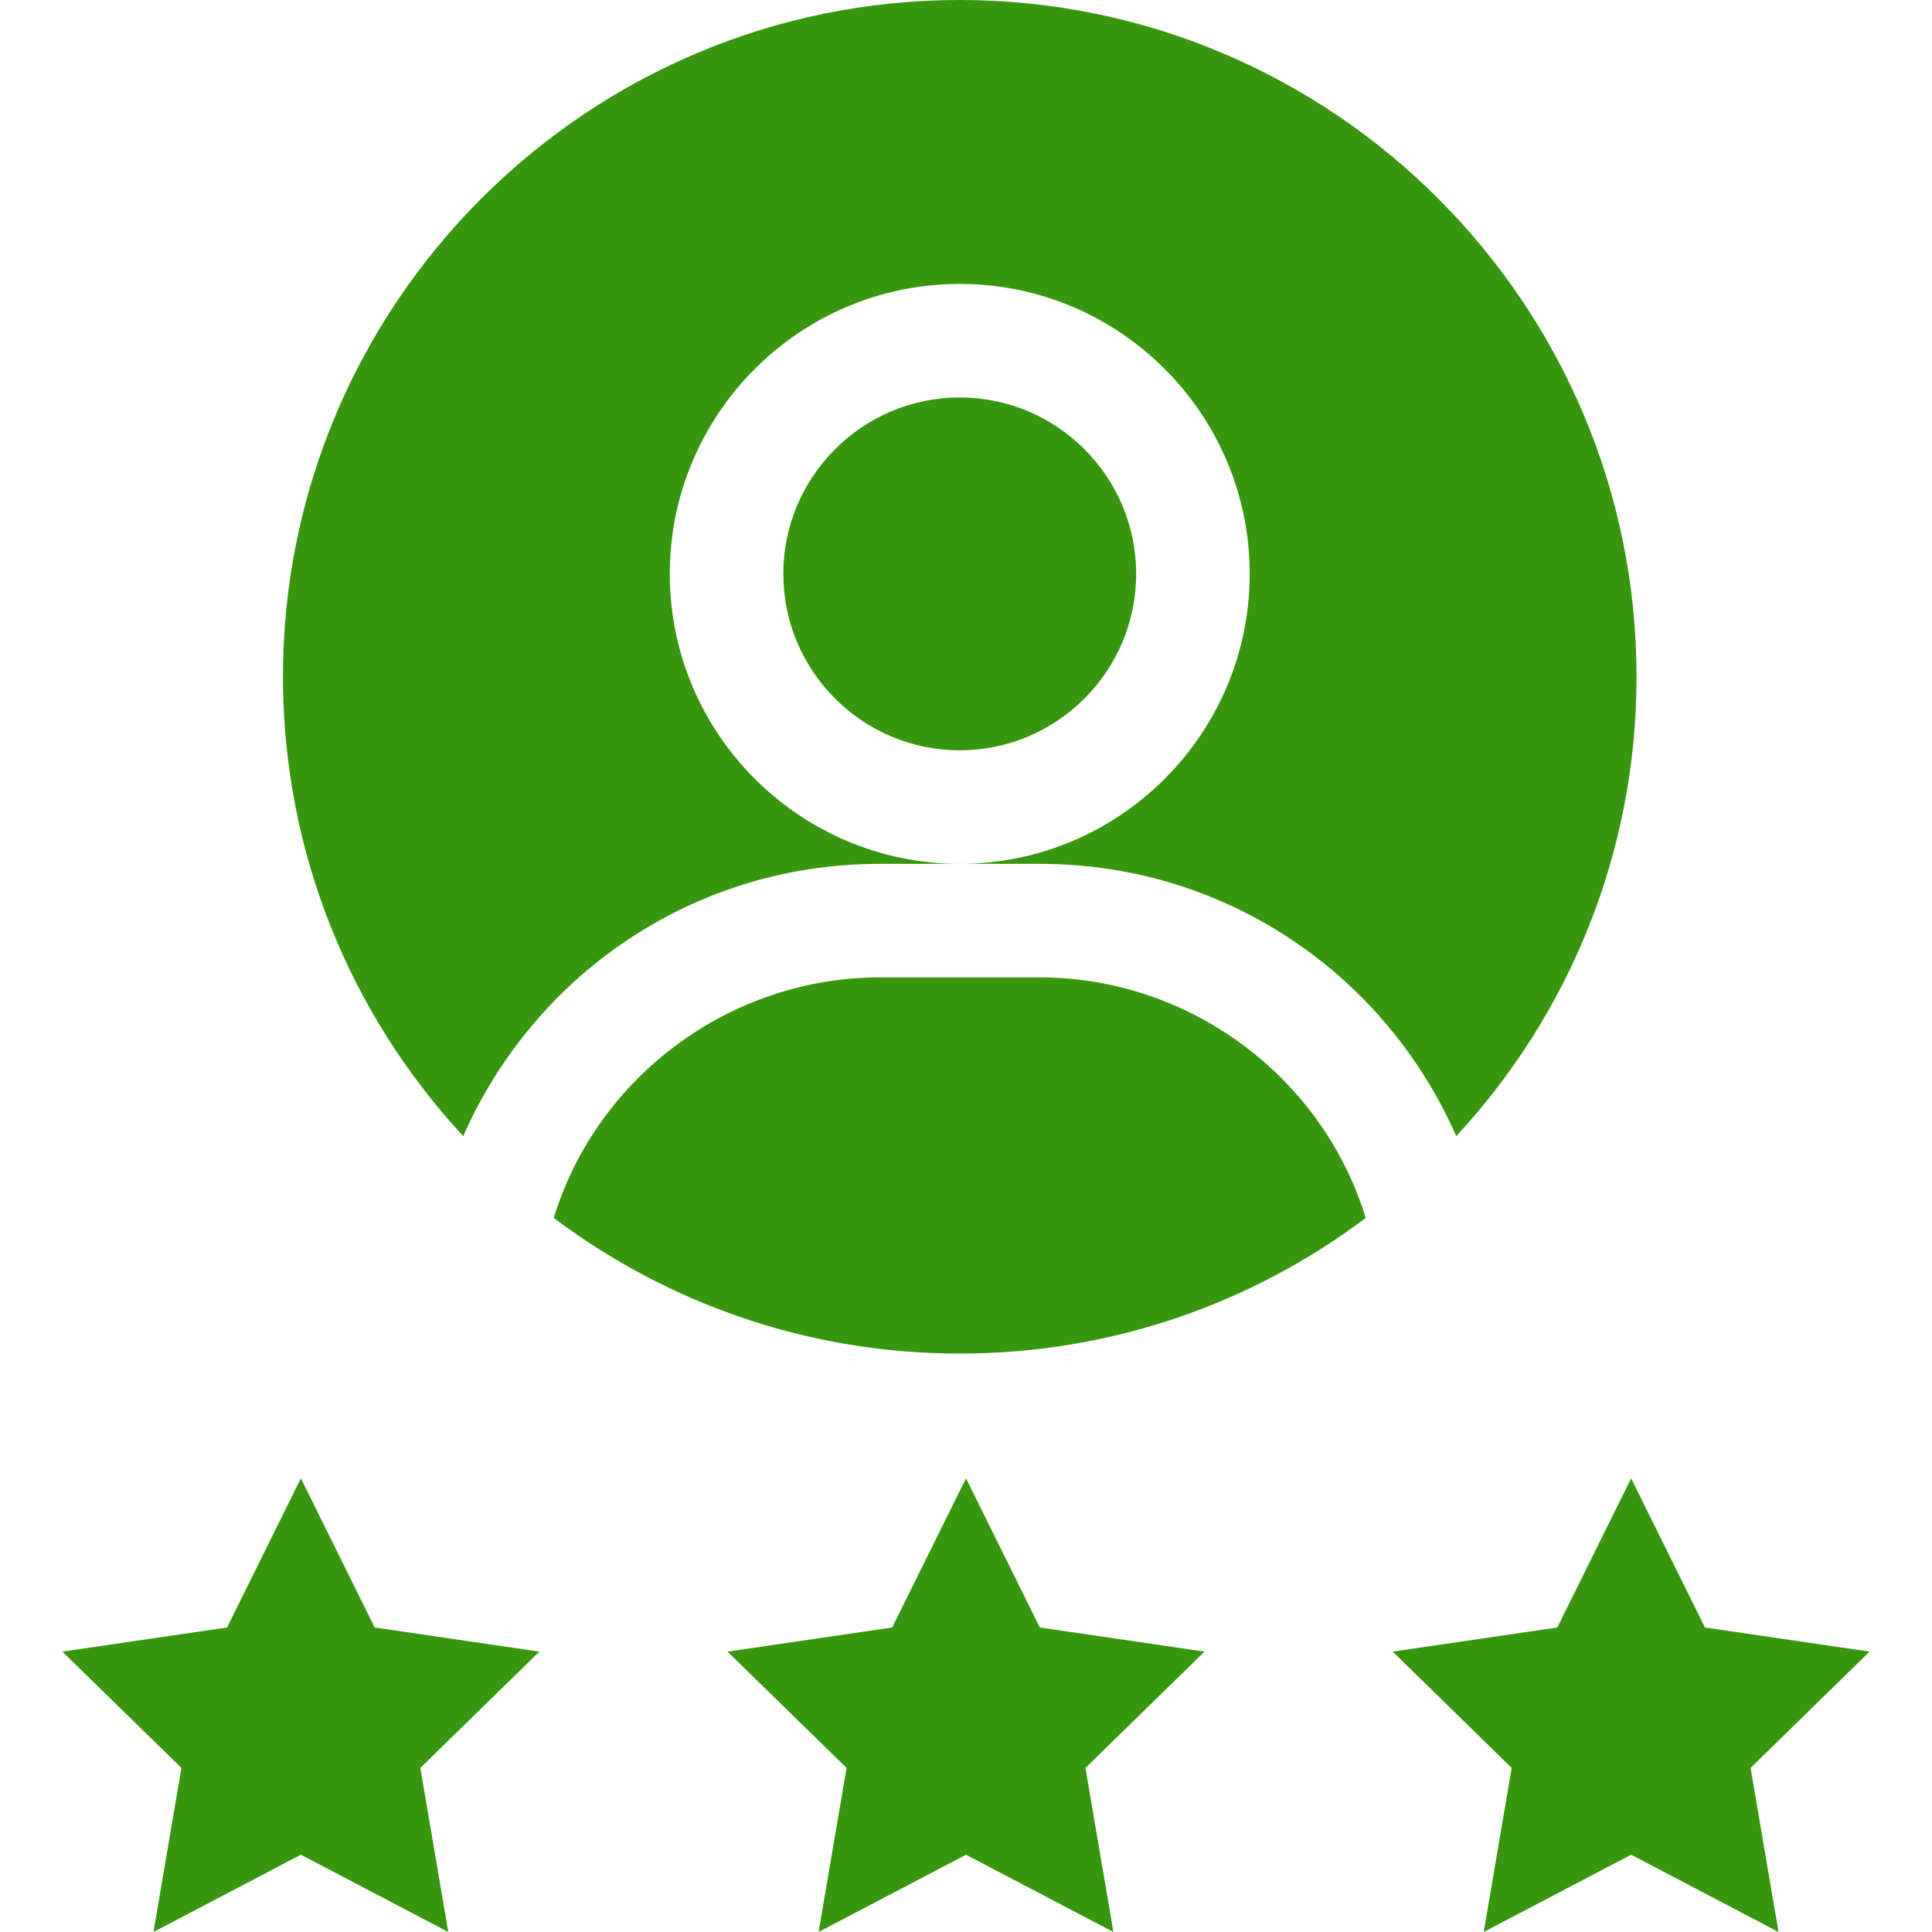
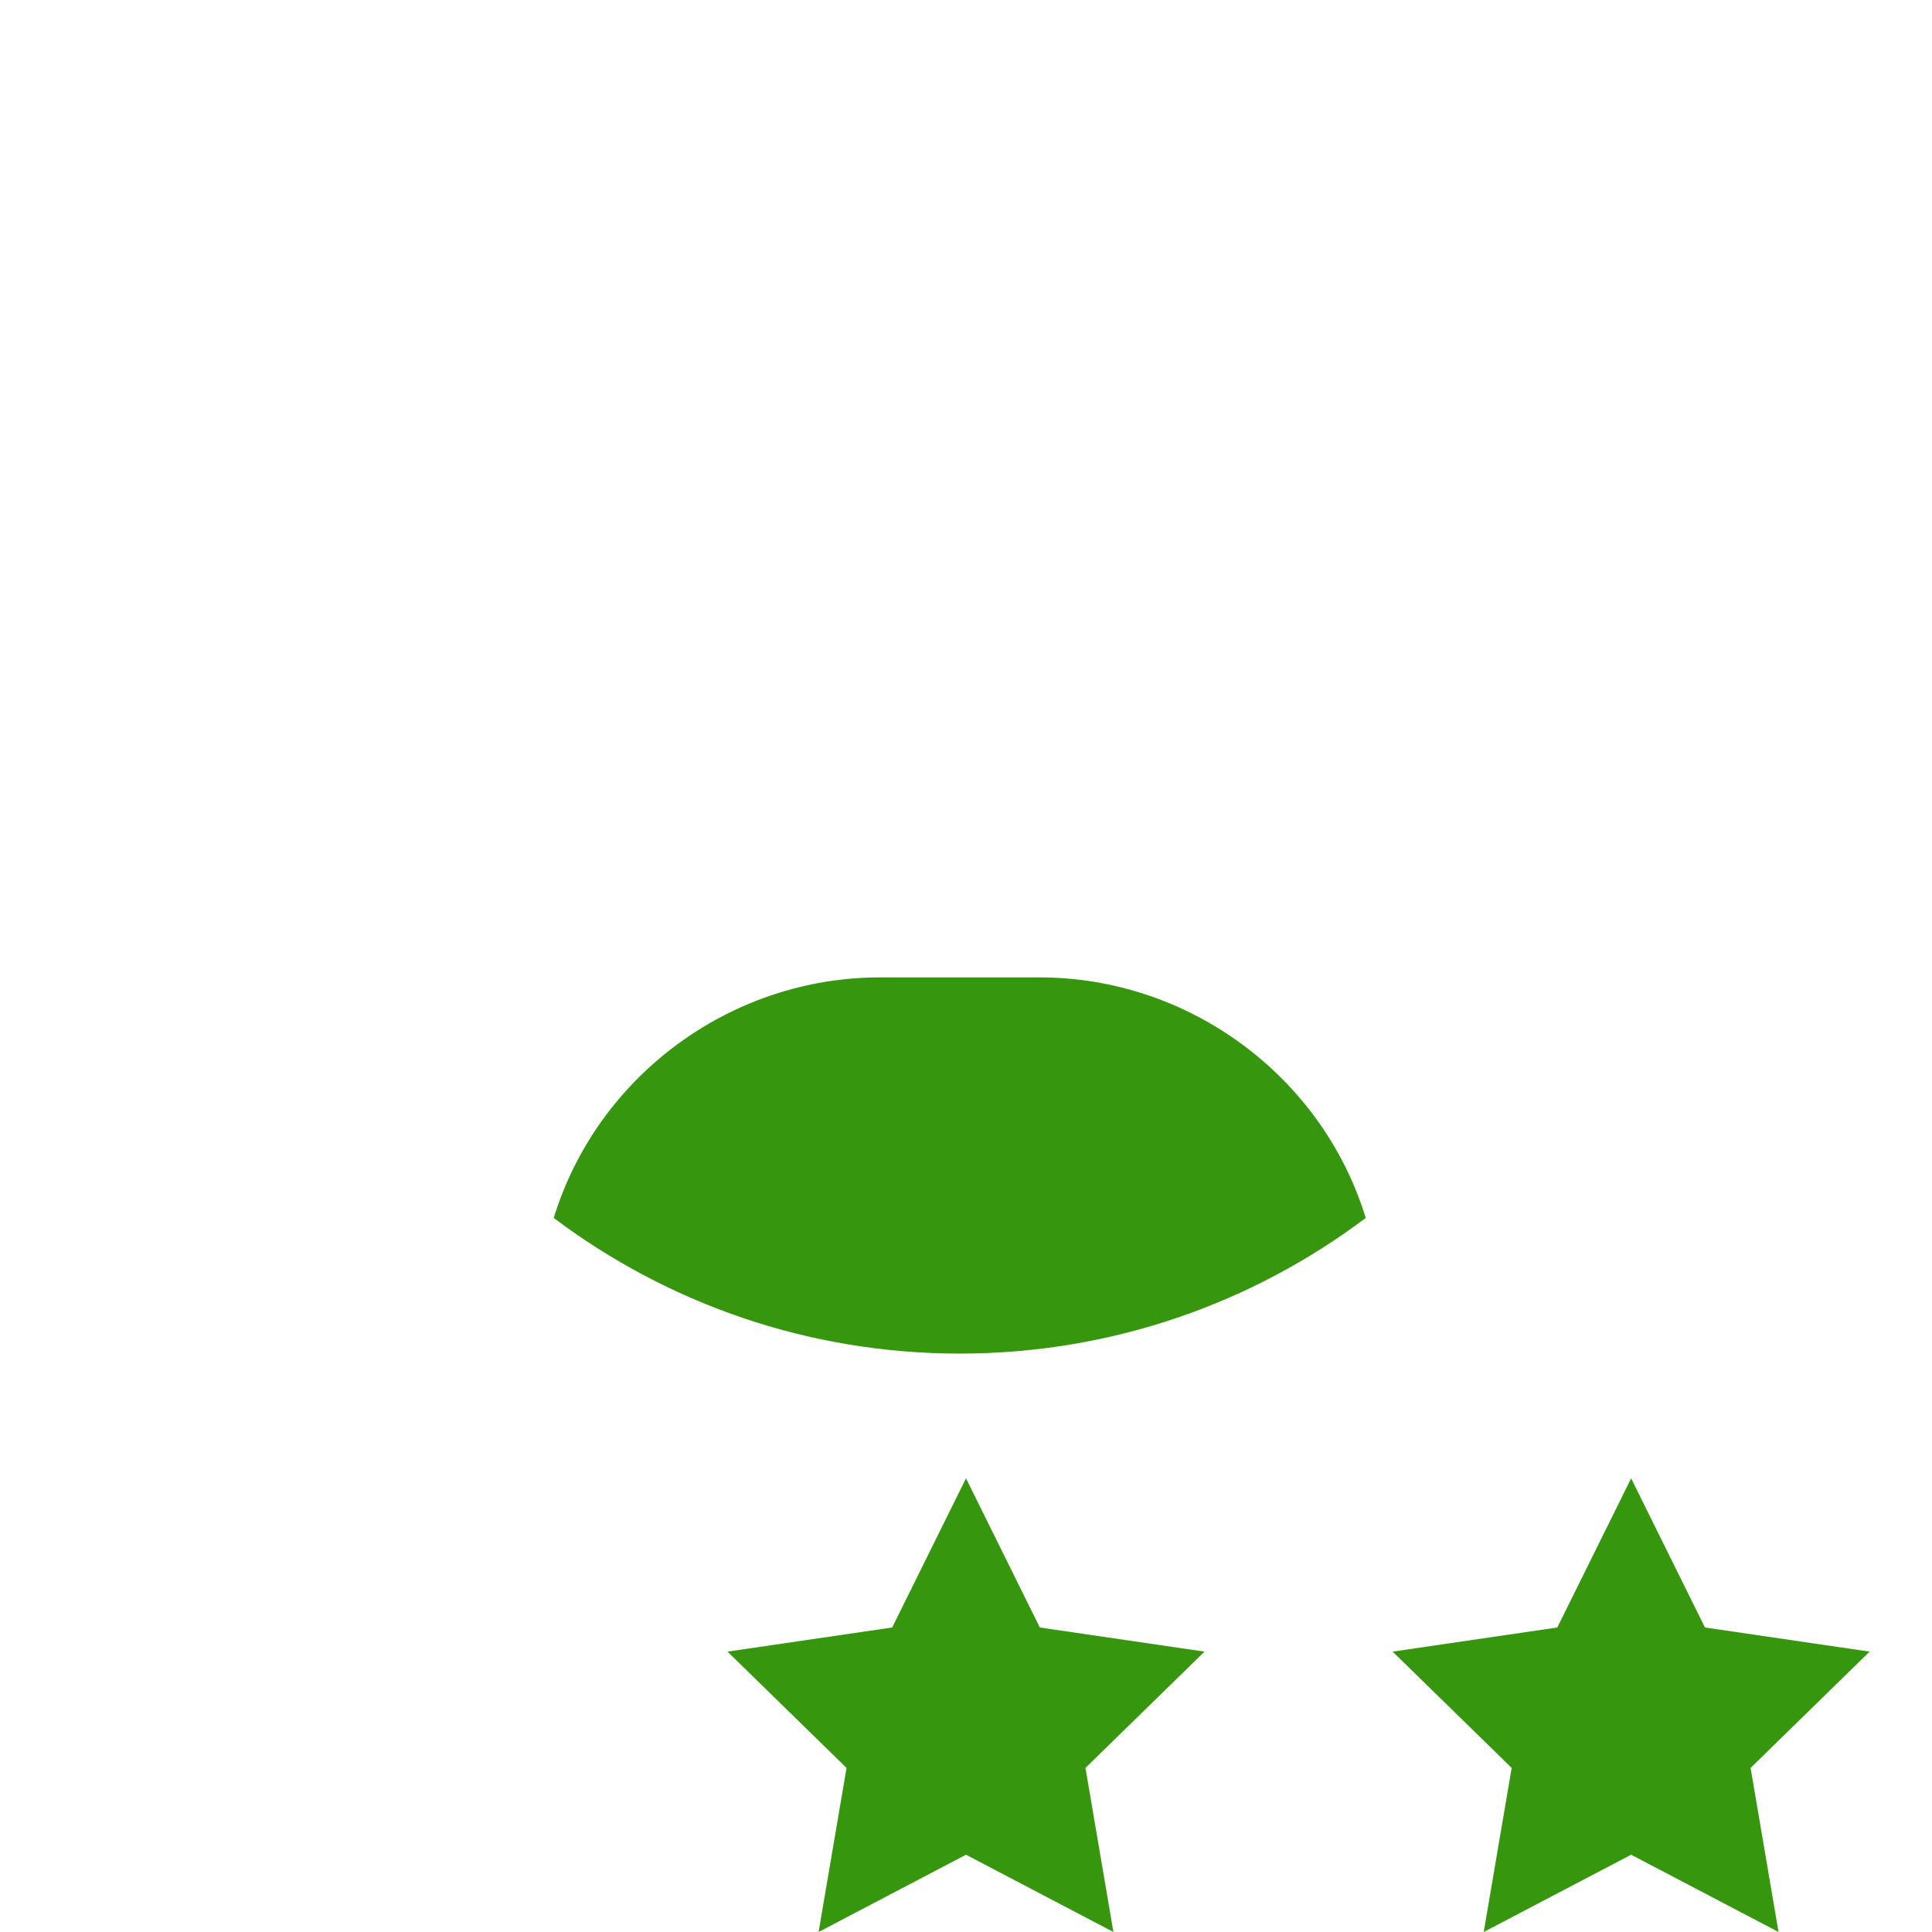
<svg xmlns="http://www.w3.org/2000/svg" width="512" height="512" x="0" y="0" viewBox="0 0 510.49 510.49" style="enable-background:new 0 0 512 512" xml:space="preserve" class="">
  <g>
    <g>
-       <path d="m159.868 252.59c21.002-15.92 46.111-24.335 72.613-24.335h42.22c26.502 0 51.611 8.415 72.613 24.335 16.32 12.372 29.284 28.943 37.476 47.617 29.542-31.909 47.63-74.568 47.63-121.379 0-98.606-80.222-178.828-178.829-178.828s-178.829 80.222-178.829 178.828c0 46.811 18.088 89.47 47.63 121.379 8.192-18.674 21.157-35.246 37.476-47.617zm93.723-177.569c42.246 0 76.616 34.369 76.616 76.615s-34.37 76.616-76.616 76.616-76.616-34.37-76.616-76.616 34.37-76.615 76.616-76.615z" fill="#36970e" data-original="#000000" style="" />
-       <path d="m253.591 198.253c25.704 0 46.616-20.912 46.616-46.616s-20.912-46.615-46.616-46.615-46.616 20.911-46.616 46.615 20.912 46.616 46.616 46.616z" fill="#36970e" data-original="#000000" style="" />
      <path d="m274.701 258.255h-42.22c-39.417 0-74.69 26.089-86.165 63.563 29.905 22.492 67.059 35.839 107.275 35.839 40.215 0 77.37-13.347 107.275-35.839-11.475-37.474-46.749-63.563-86.165-63.563z" fill="#36970e" data-original="#000000" style="" />
      <g>
-         <path d="m118.45 510.49-38.949-20.421-38.949 20.421 7.384-43.353-31.457-30.733 43.513-6.374 19.509-39.413 19.508 39.413 43.512 6.374-31.456 30.733z" fill="#36970e" data-original="#000000" style="" />
-       </g>
+         </g>
      <g>
        <path d="m294.195 510.49-38.949-20.421-38.949 20.421 7.384-43.353-31.457-30.733 43.514-6.374 19.508-39.413 19.508 39.413 43.512 6.374-31.456 30.733z" fill="#36970e" data-original="#000000" style="" />
      </g>
      <g>
        <path d="m469.94 510.49-38.949-20.421-38.949 20.421 7.385-43.353-31.458-30.733 43.514-6.374 19.508-39.413 19.508 39.413 43.512 6.374-31.456 30.733z" fill="#36970e" data-original="#000000" style="" />
      </g>
    </g>
  </g>
</svg>